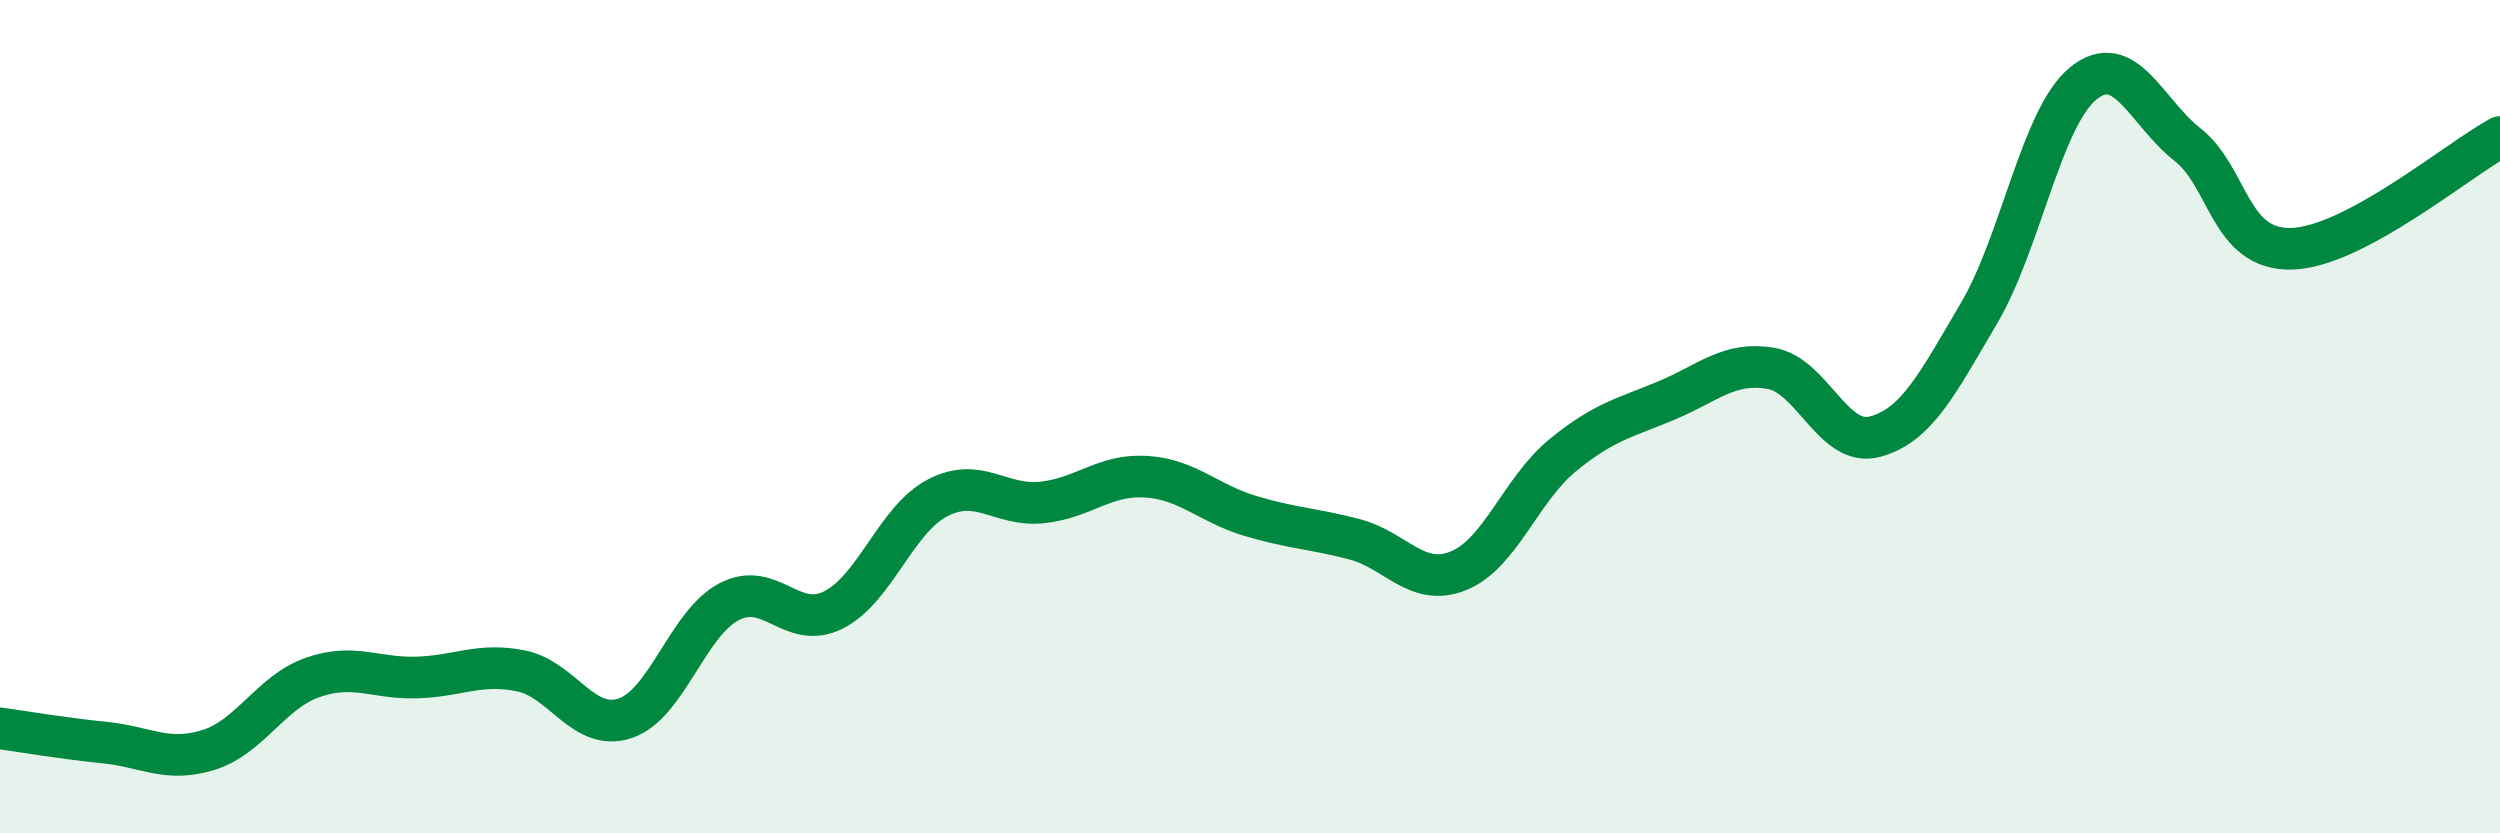
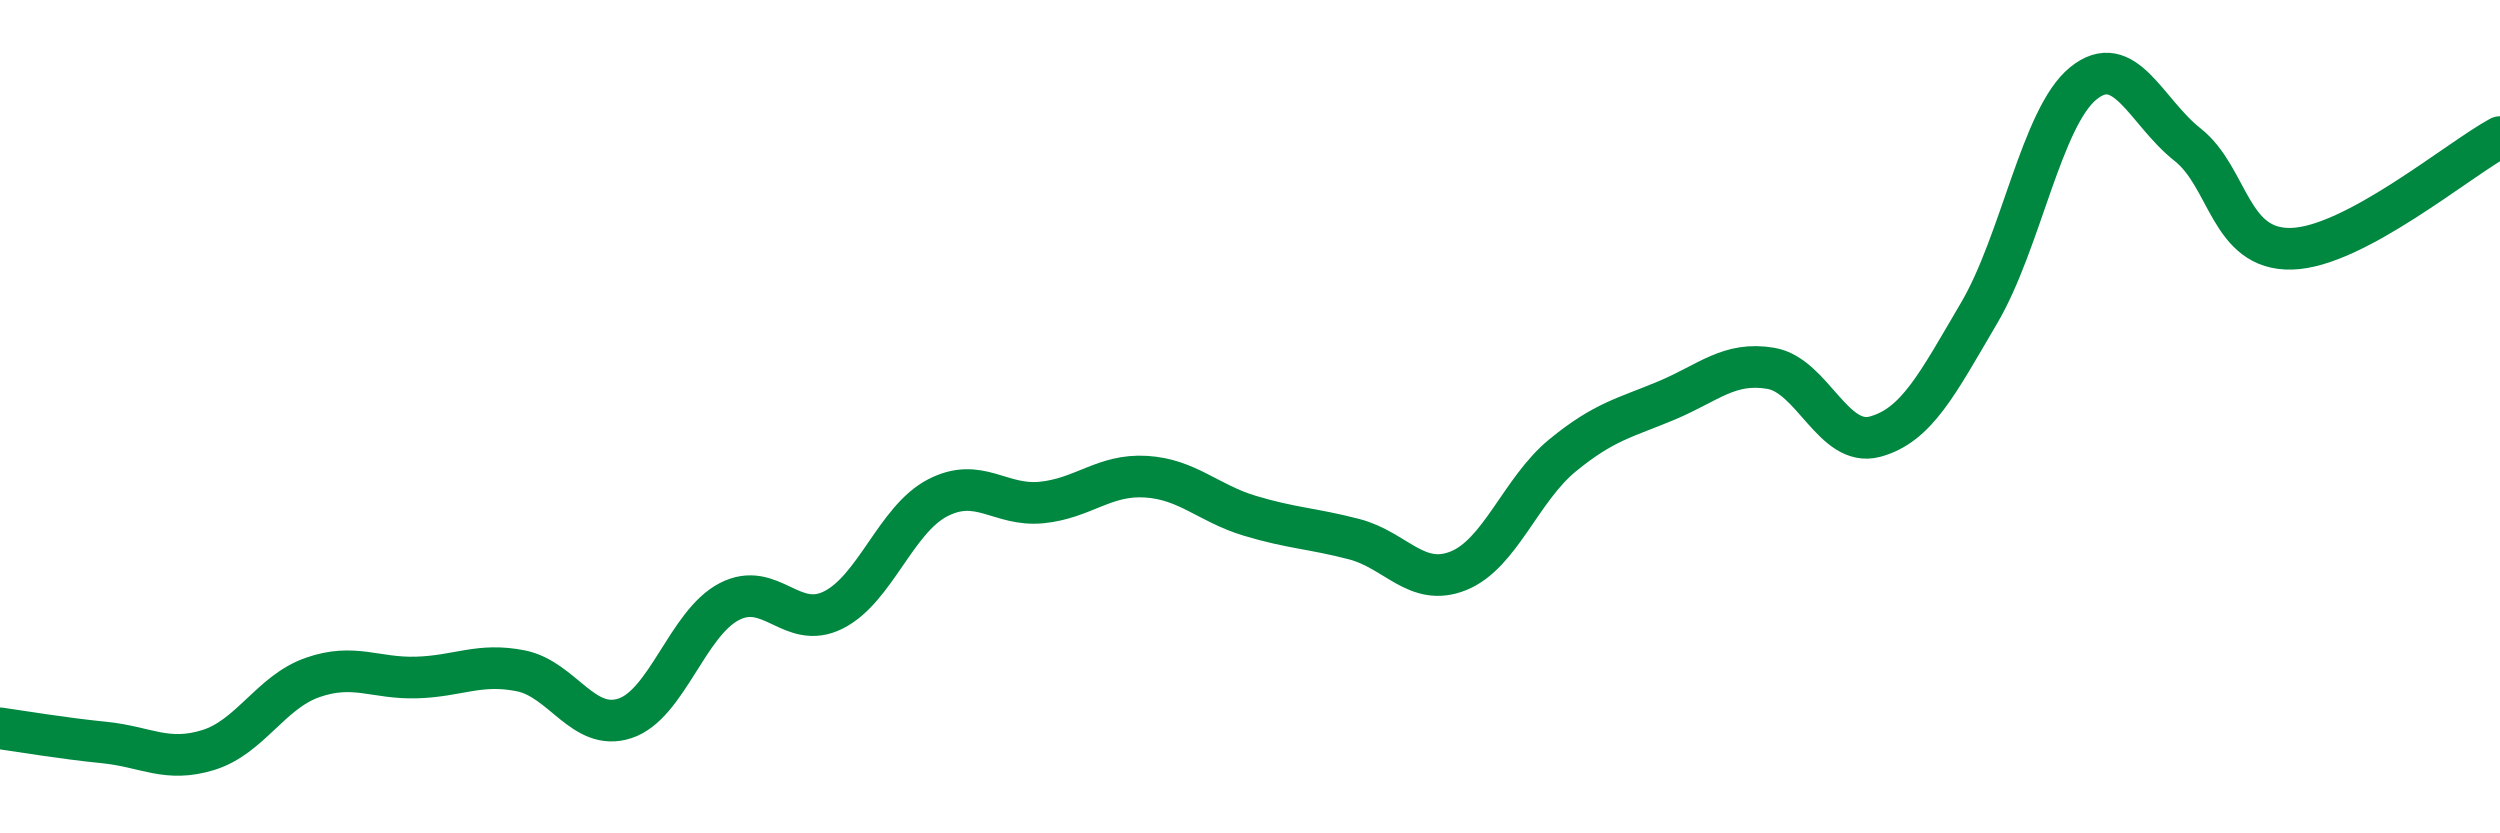
<svg xmlns="http://www.w3.org/2000/svg" width="60" height="20" viewBox="0 0 60 20">
-   <path d="M 0,17.48 C 0.5,17.55 1.5,17.72 2.5,17.82 C 3.5,17.92 4,18.31 5,18 C 6,17.69 6.5,16.61 7.5,16.26 C 8.5,15.91 9,16.29 10,16.26 C 11,16.23 11.5,15.9 12.5,16.1 C 13.5,16.3 14,17.57 15,17.24 C 16,16.91 16.5,14.96 17.5,14.44 C 18.5,13.92 19,15.14 20,14.64 C 21,14.14 21.5,12.47 22.5,11.95 C 23.5,11.43 24,12.16 25,12.06 C 26,11.96 26.5,11.38 27.5,11.44 C 28.5,11.5 29,12.08 30,12.38 C 31,12.68 31.5,12.68 32.5,12.94 C 33.5,13.2 34,14.1 35,13.7 C 36,13.3 36.5,11.75 37.5,10.93 C 38.5,10.11 39,10.03 40,9.61 C 41,9.19 41.5,8.67 42.5,8.84 C 43.5,9.01 44,10.75 45,10.48 C 46,10.21 46.5,9.21 47.5,7.51 C 48.5,5.81 49,2.81 50,2 C 51,1.19 51.5,2.68 52.5,3.47 C 53.5,4.26 53.5,6.01 55,5.97 C 56.5,5.93 59,3.83 60,3.29L60 20L0 20Z" fill="#008740" opacity="0.1" stroke-linecap="round" stroke-linejoin="round" />
  <path d="M 0,17.48 C 0.5,17.55 1.5,17.72 2.5,17.82 C 3.5,17.92 4,18.31 5,18 C 6,17.69 6.5,16.61 7.5,16.26 C 8.5,15.91 9,16.29 10,16.26 C 11,16.23 11.5,15.9 12.5,16.1 C 13.5,16.3 14,17.57 15,17.24 C 16,16.91 16.5,14.96 17.5,14.44 C 18.5,13.92 19,15.14 20,14.64 C 21,14.14 21.5,12.47 22.5,11.95 C 23.5,11.43 24,12.16 25,12.06 C 26,11.96 26.5,11.38 27.5,11.44 C 28.5,11.5 29,12.08 30,12.38 C 31,12.68 31.5,12.68 32.5,12.94 C 33.5,13.2 34,14.1 35,13.7 C 36,13.3 36.5,11.75 37.5,10.93 C 38.5,10.11 39,10.03 40,9.61 C 41,9.19 41.5,8.67 42.5,8.84 C 43.5,9.01 44,10.75 45,10.48 C 46,10.21 46.5,9.21 47.5,7.51 C 48.5,5.81 49,2.81 50,2 C 51,1.19 51.5,2.68 52.5,3.47 C 53.5,4.26 53.5,6.01 55,5.97 C 56.5,5.93 59,3.83 60,3.29" stroke="#008740" stroke-width="1" fill="none" stroke-linecap="round" stroke-linejoin="round" />
</svg>